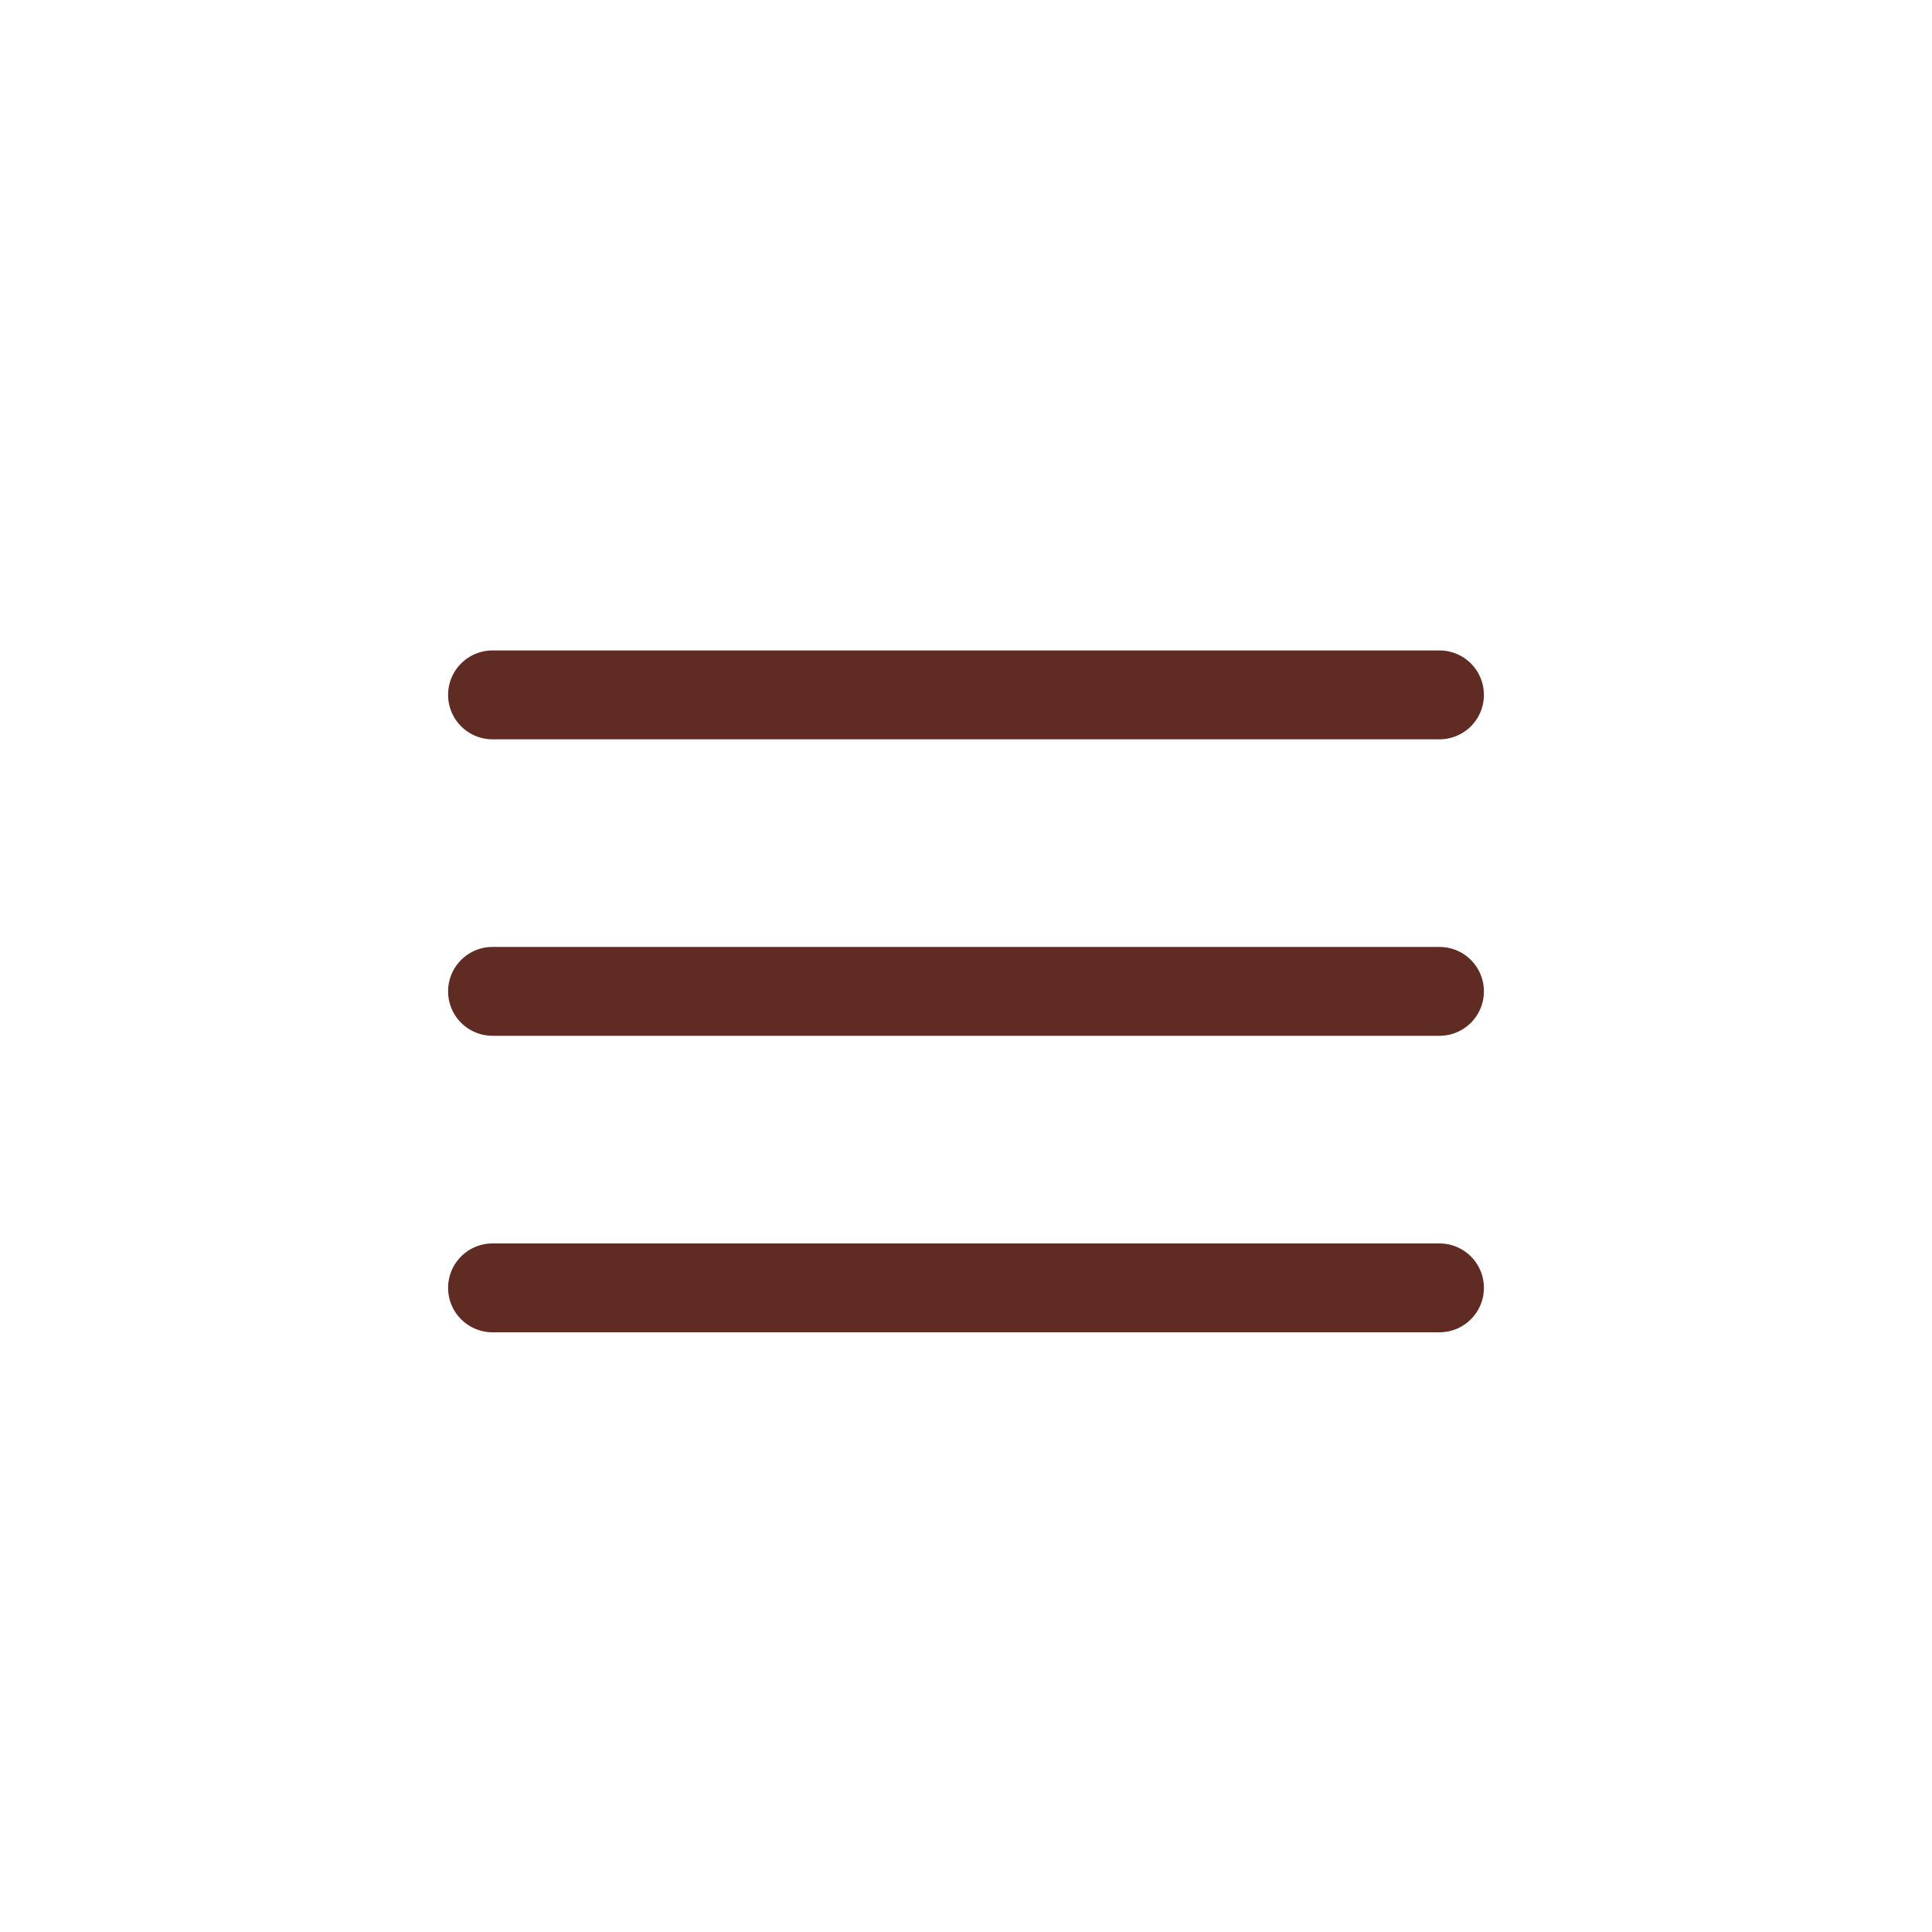
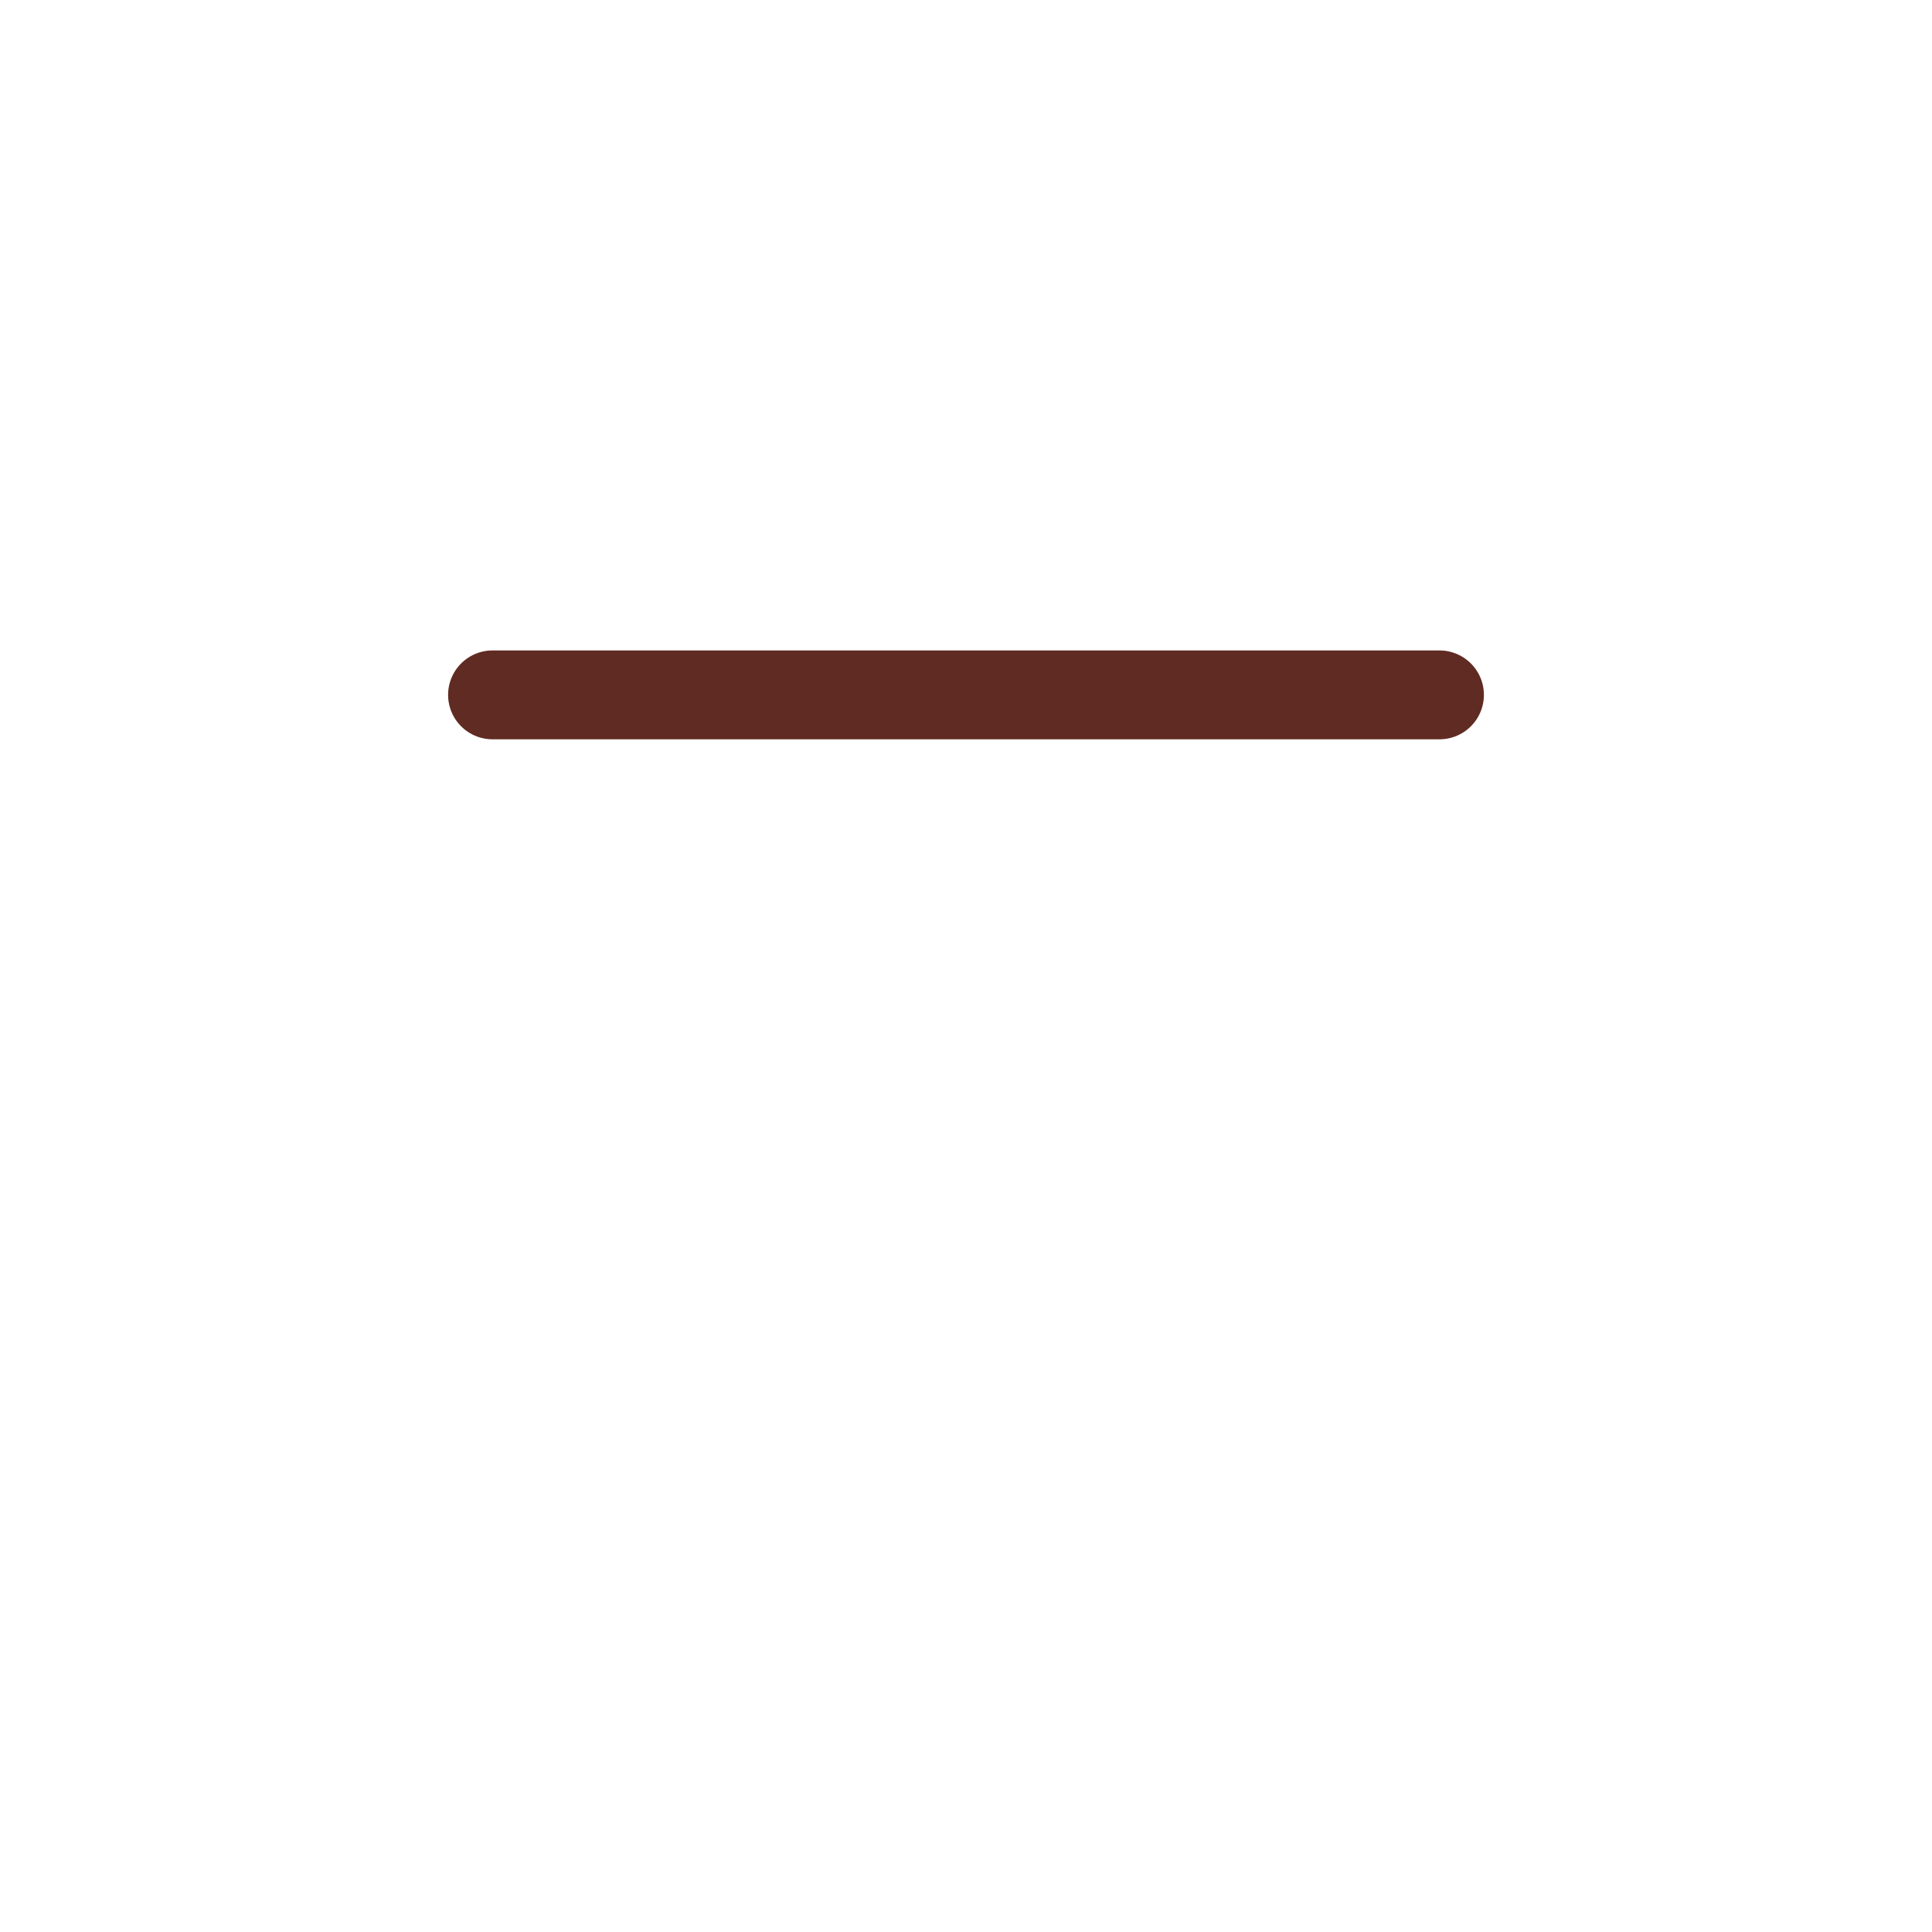
<svg xmlns="http://www.w3.org/2000/svg" width="500" zoomAndPan="magnify" viewBox="0 0 375 375" height="500" preserveAspectRatio="xMidYMid meet" version="1.0">
  <path stroke-linecap="round" transform="matrix(0.75, 0, 0, 0.75, 86.976, 126.249)" fill="none" stroke-linejoin="miter" d="M 11.498 11.501 L 256.566 11.501 " stroke="#602b22" stroke-width="23" stroke-opacity="1" stroke-miterlimit="4" />
-   <path stroke-linecap="round" transform="matrix(0.75, 0, 0, 0.75, 86.976, 241.348)" fill="none" stroke-linejoin="miter" d="M 11.498 11.5 L 256.566 11.5 " stroke="#602b22" stroke-width="23" stroke-opacity="1" stroke-miterlimit="4" />
-   <path stroke-linecap="round" transform="matrix(0.75, 0, 0, 0.75, 86.976, 183.799)" fill="none" stroke-linejoin="miter" d="M 11.498 11.498 L 256.566 11.498 " stroke="#602b22" stroke-width="23" stroke-opacity="1" stroke-miterlimit="4" />
</svg>